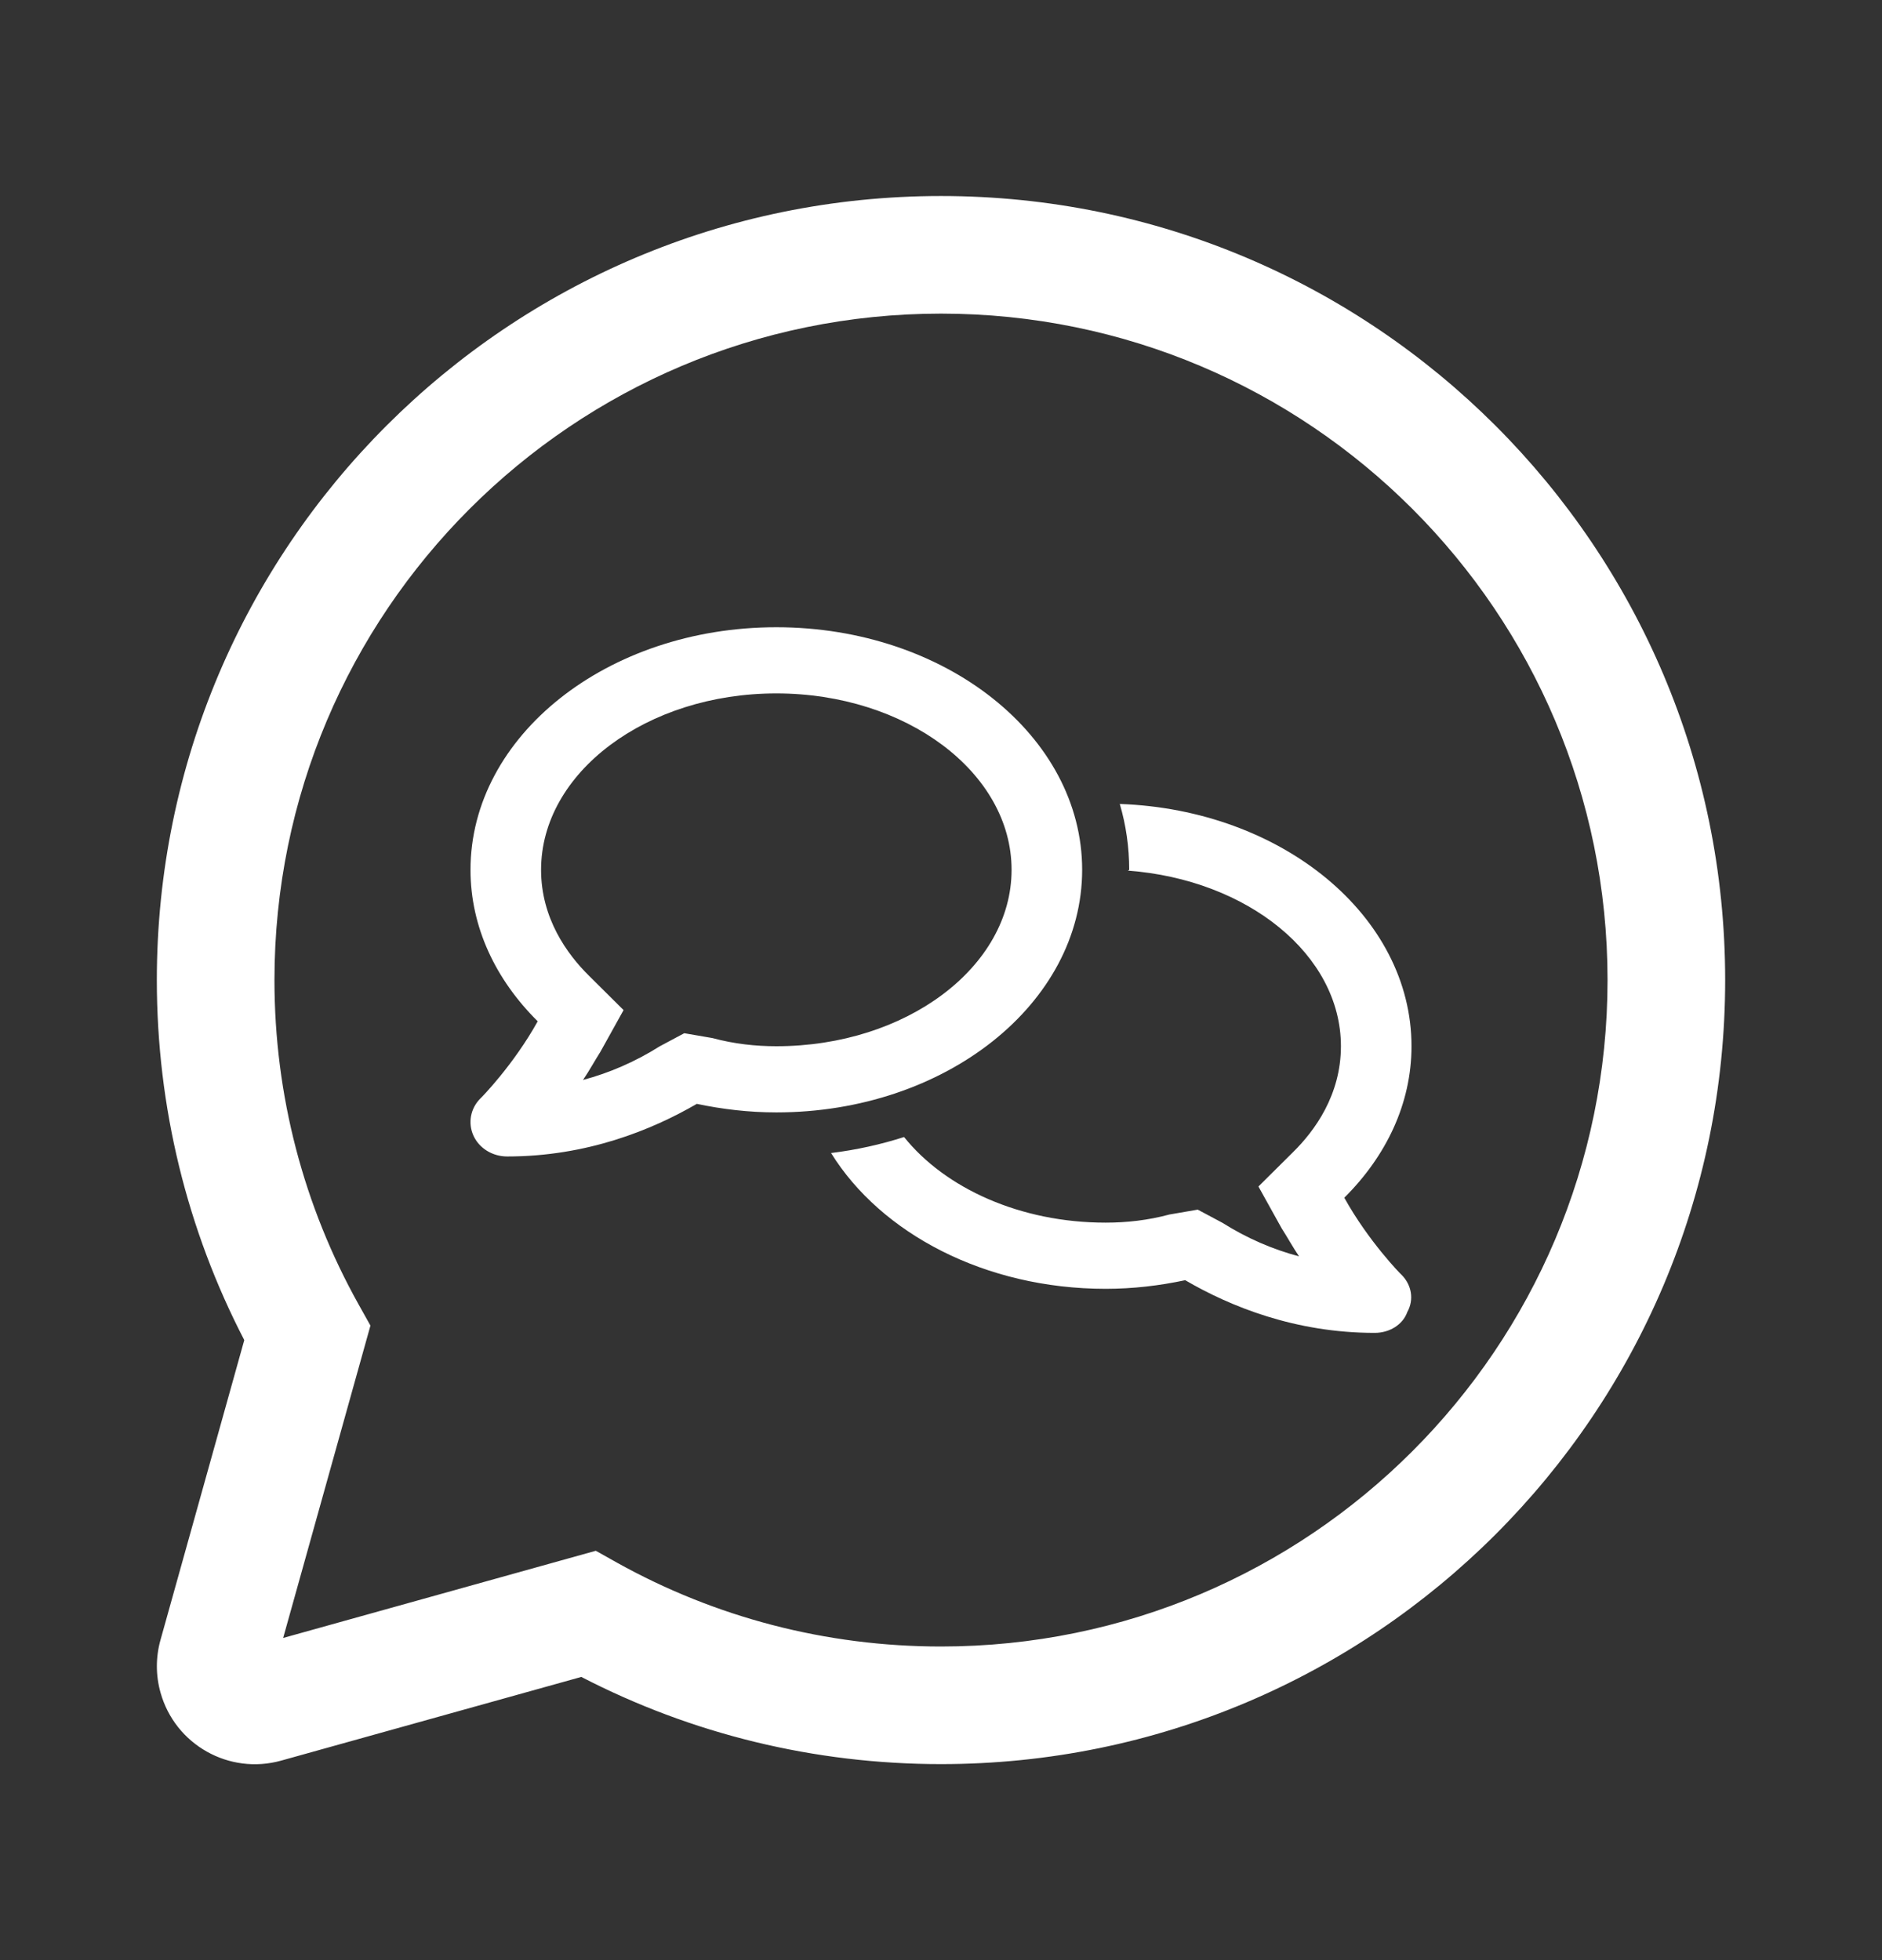
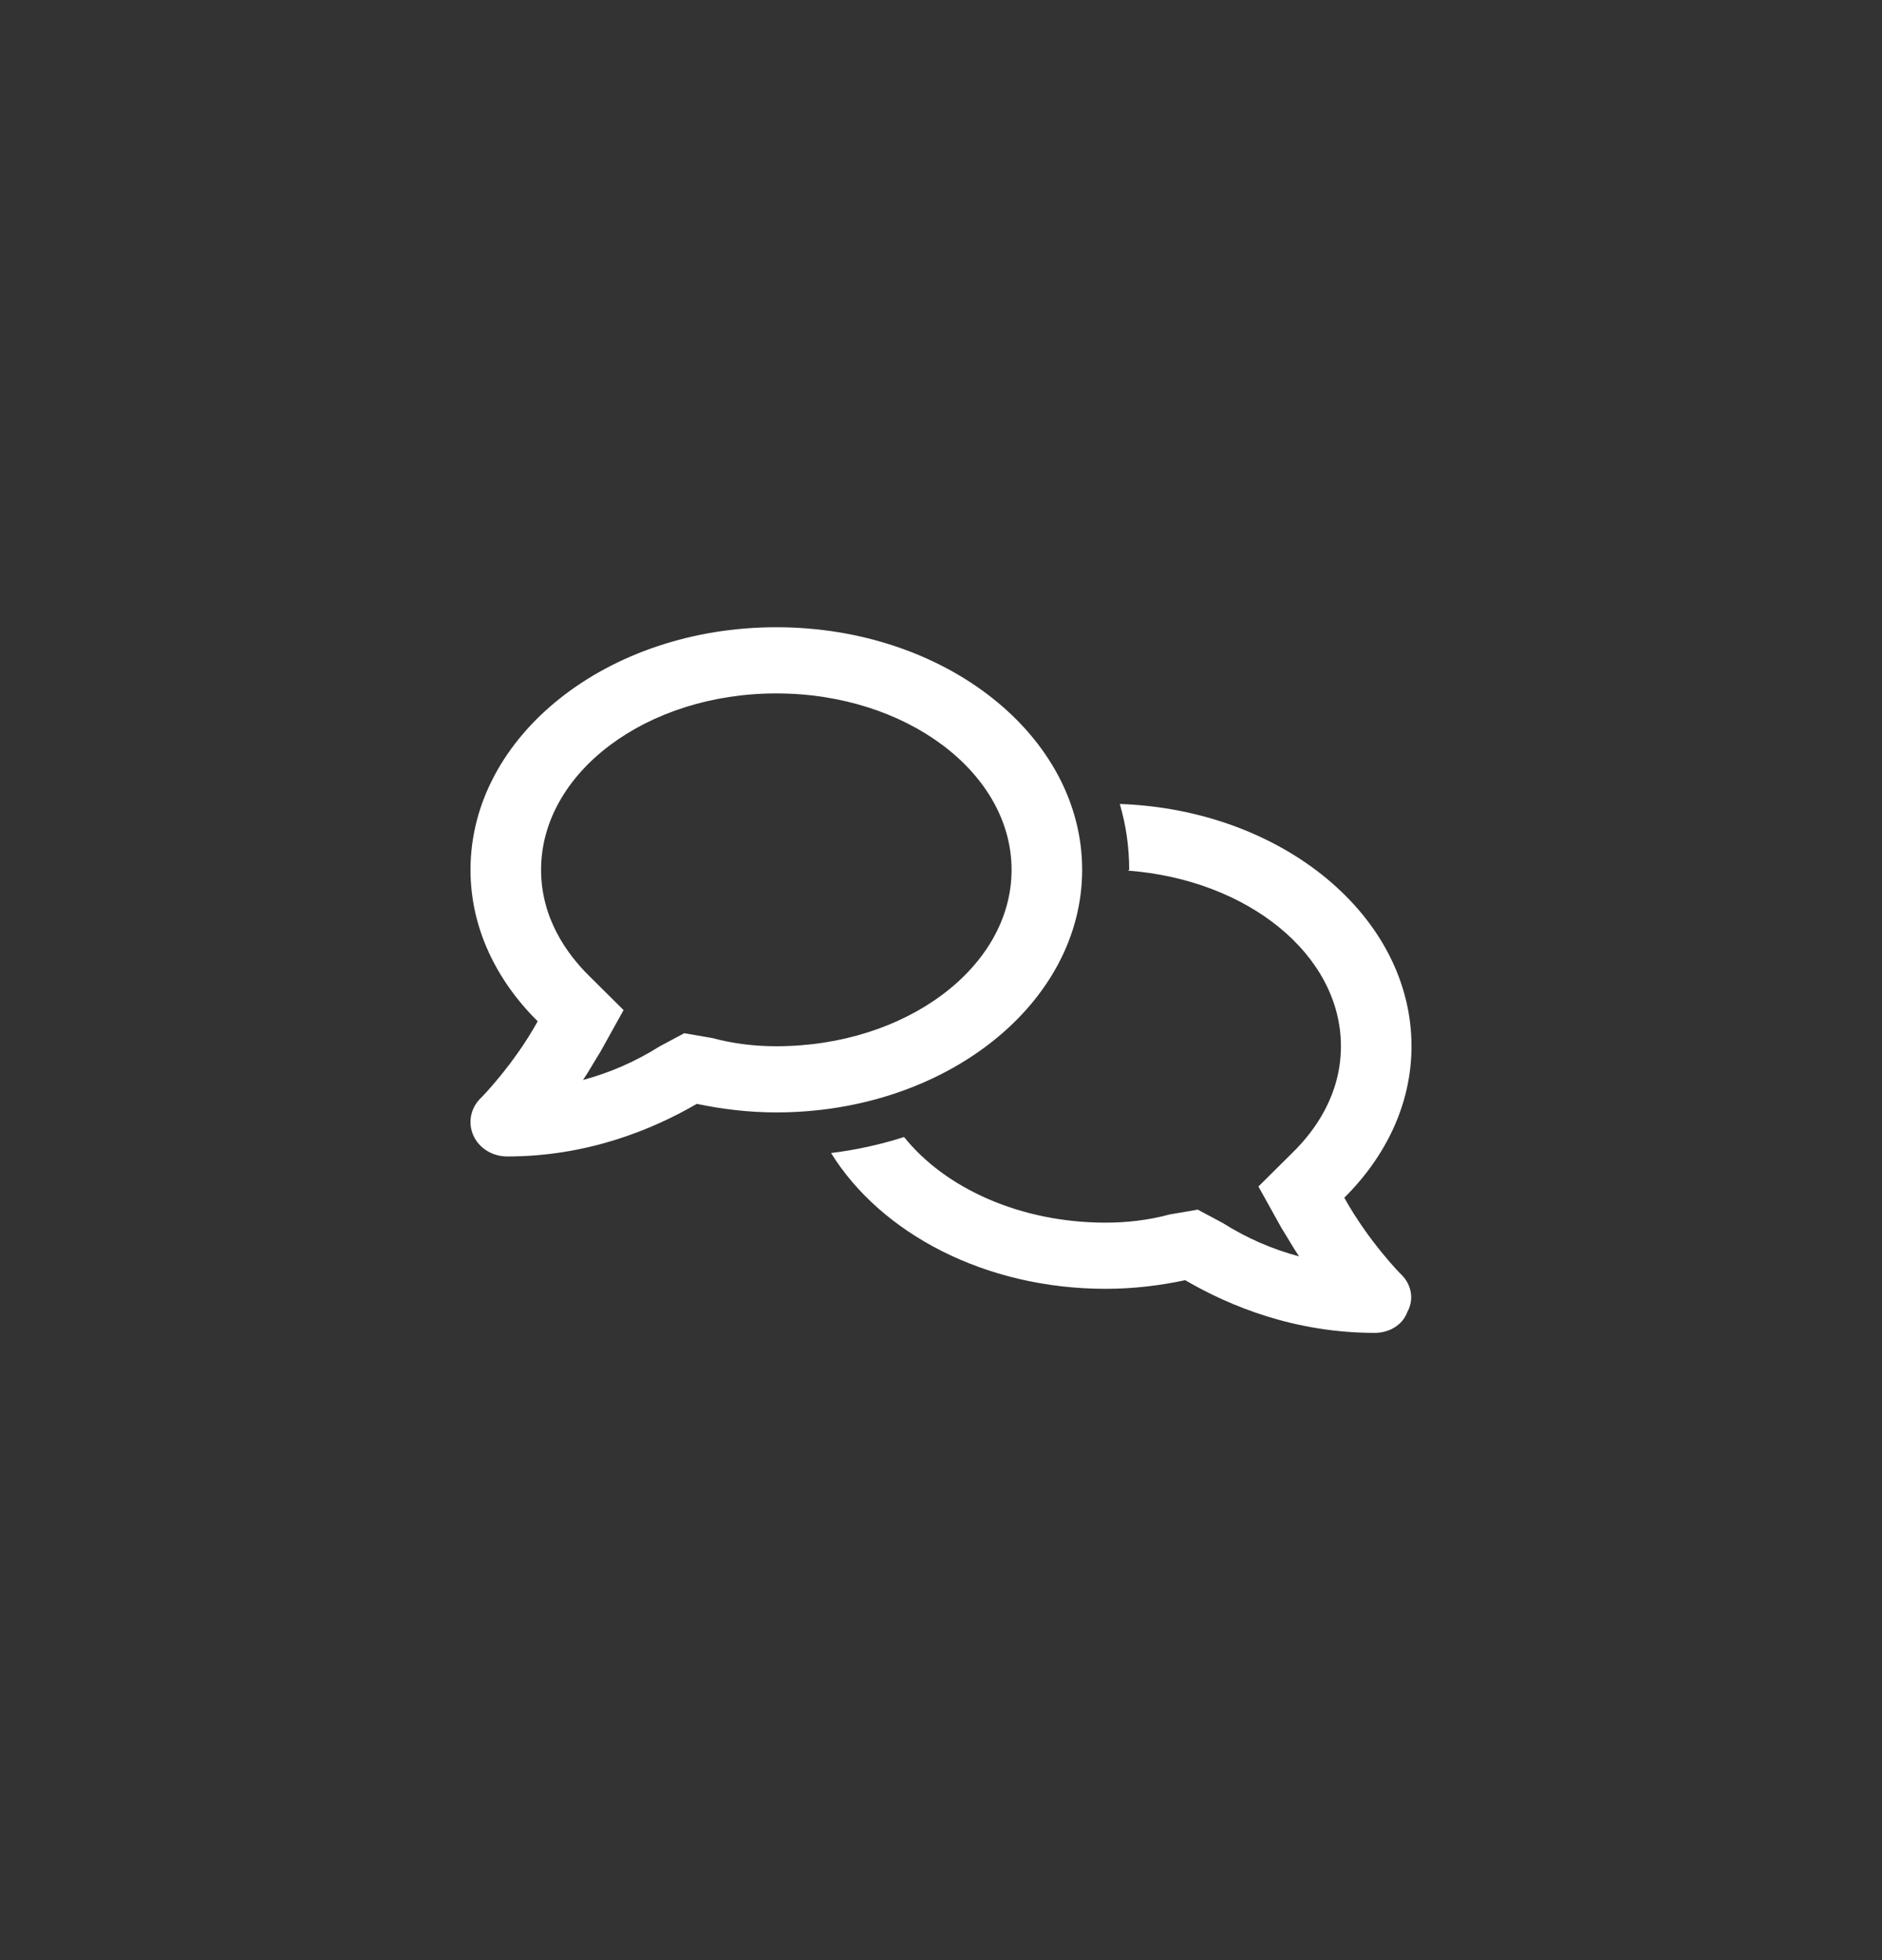
<svg xmlns="http://www.w3.org/2000/svg" width="24" height="25" viewBox="0 0 24 25" fill="none">
  <rect x="0" y="0" width="24" height="25" fill="#333333" stroke="none" />
-   <path d="M22 12.5C22 6.977 17.523 2.5 12 2.5C6.477 2.5 2 6.977 2 12.5C2 14.12 2.386 15.686 3.115 17.092L2.047 20.915C1.985 21.135 1.985 21.368 2.047 21.588C2.233 22.253 2.922 22.641 3.587 22.455L7.413 21.388C8.818 22.115 10.382 22.5 12 22.5C17.523 22.5 22 18.023 22 12.5ZM3.5 12.5C3.5 7.806 7.306 4 12 4C16.694 4 20.5 7.806 20.5 12.5C20.5 17.194 16.694 21 12 21C10.532 21 9.12 20.628 7.867 19.93L7.598 19.779L3.611 20.891L4.724 16.907L4.573 16.637C3.873 15.383 3.5 13.97 3.5 12.5Z" fill="white" />
  <path d="M9.9 8C12.054 8 13.8 9.385 13.8 11.094C13.8 12.802 12.054 14.188 9.9 14.188C9.549 14.188 9.21 14.147 8.886 14.079C8.312 14.412 7.484 14.75 6.468 14.75C6.281 14.75 6.111 14.646 6.038 14.485C5.964 14.323 6 14.136 6.126 14.01C6.136 14.003 6.551 13.579 6.857 13.026C6.322 12.496 6 11.825 6 11.094C6 9.385 7.746 8 9.9 8ZM9.086 13.24C9.36 13.314 9.634 13.344 9.9 13.344C11.554 13.344 12.9 12.335 12.9 11.094C12.9 9.853 11.554 8.844 9.9 8.844C8.246 8.844 6.9 9.853 6.9 11.094C6.9 11.713 7.232 12.169 7.511 12.445L7.952 12.883L7.656 13.416C7.589 13.521 7.514 13.658 7.435 13.774C7.767 13.685 8.094 13.546 8.413 13.345L8.726 13.178L9.086 13.24ZM14.28 10.254C16.35 10.327 18 11.683 18 13.344C18 14.075 17.677 14.746 17.143 15.276C17.449 15.829 17.863 16.253 17.874 16.26C18 16.387 18.036 16.573 17.946 16.735C17.889 16.896 17.719 17 17.531 17C16.517 17 15.688 16.663 15.114 16.328C14.79 16.397 14.451 16.438 14.1 16.438C12.562 16.438 11.233 15.731 10.598 14.706C10.922 14.666 11.233 14.597 11.529 14.502C12.054 15.156 13.011 15.594 14.1 15.594C14.366 15.594 14.64 15.564 14.914 15.49L15.274 15.428L15.587 15.595C15.906 15.796 16.232 15.935 16.566 16.024C16.487 15.908 16.412 15.771 16.344 15.666L16.048 15.133L16.489 14.695C16.768 14.421 17.1 13.963 17.1 13.344C17.1 12.178 15.913 11.219 14.383 11.104L14.4 11.094C14.4 10.804 14.359 10.523 14.28 10.254Z" fill="white" />
</svg>